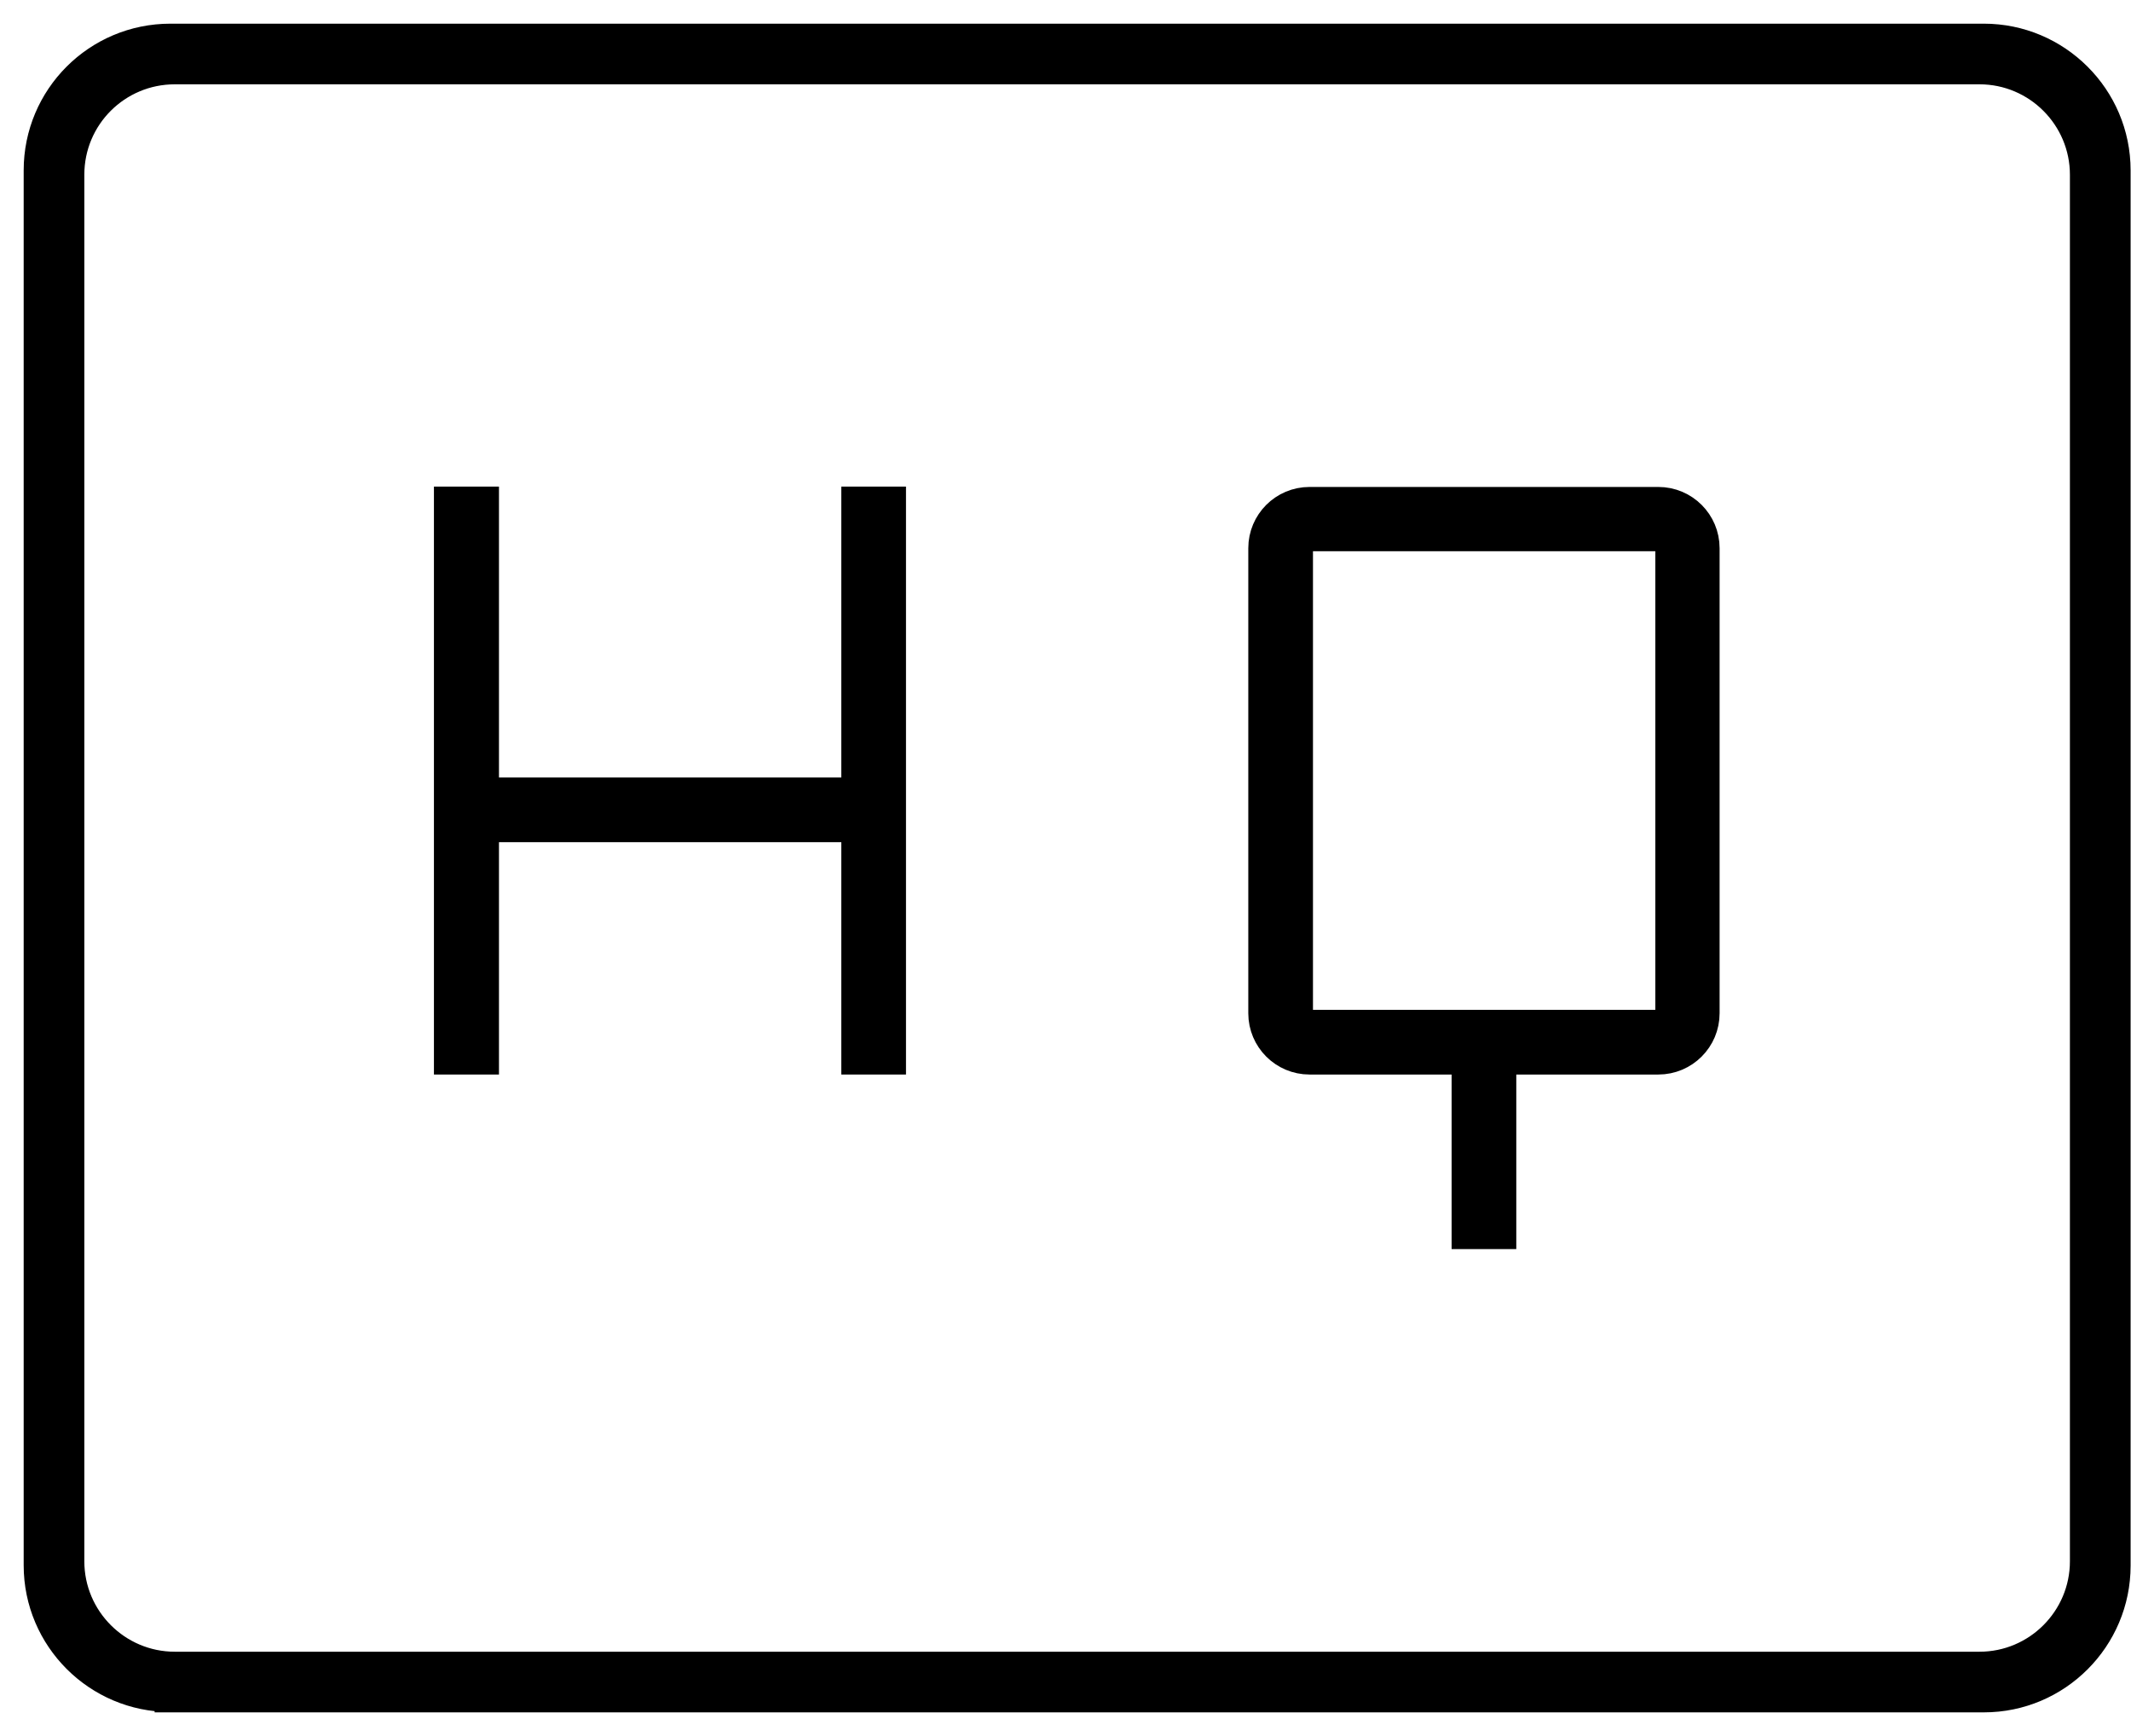
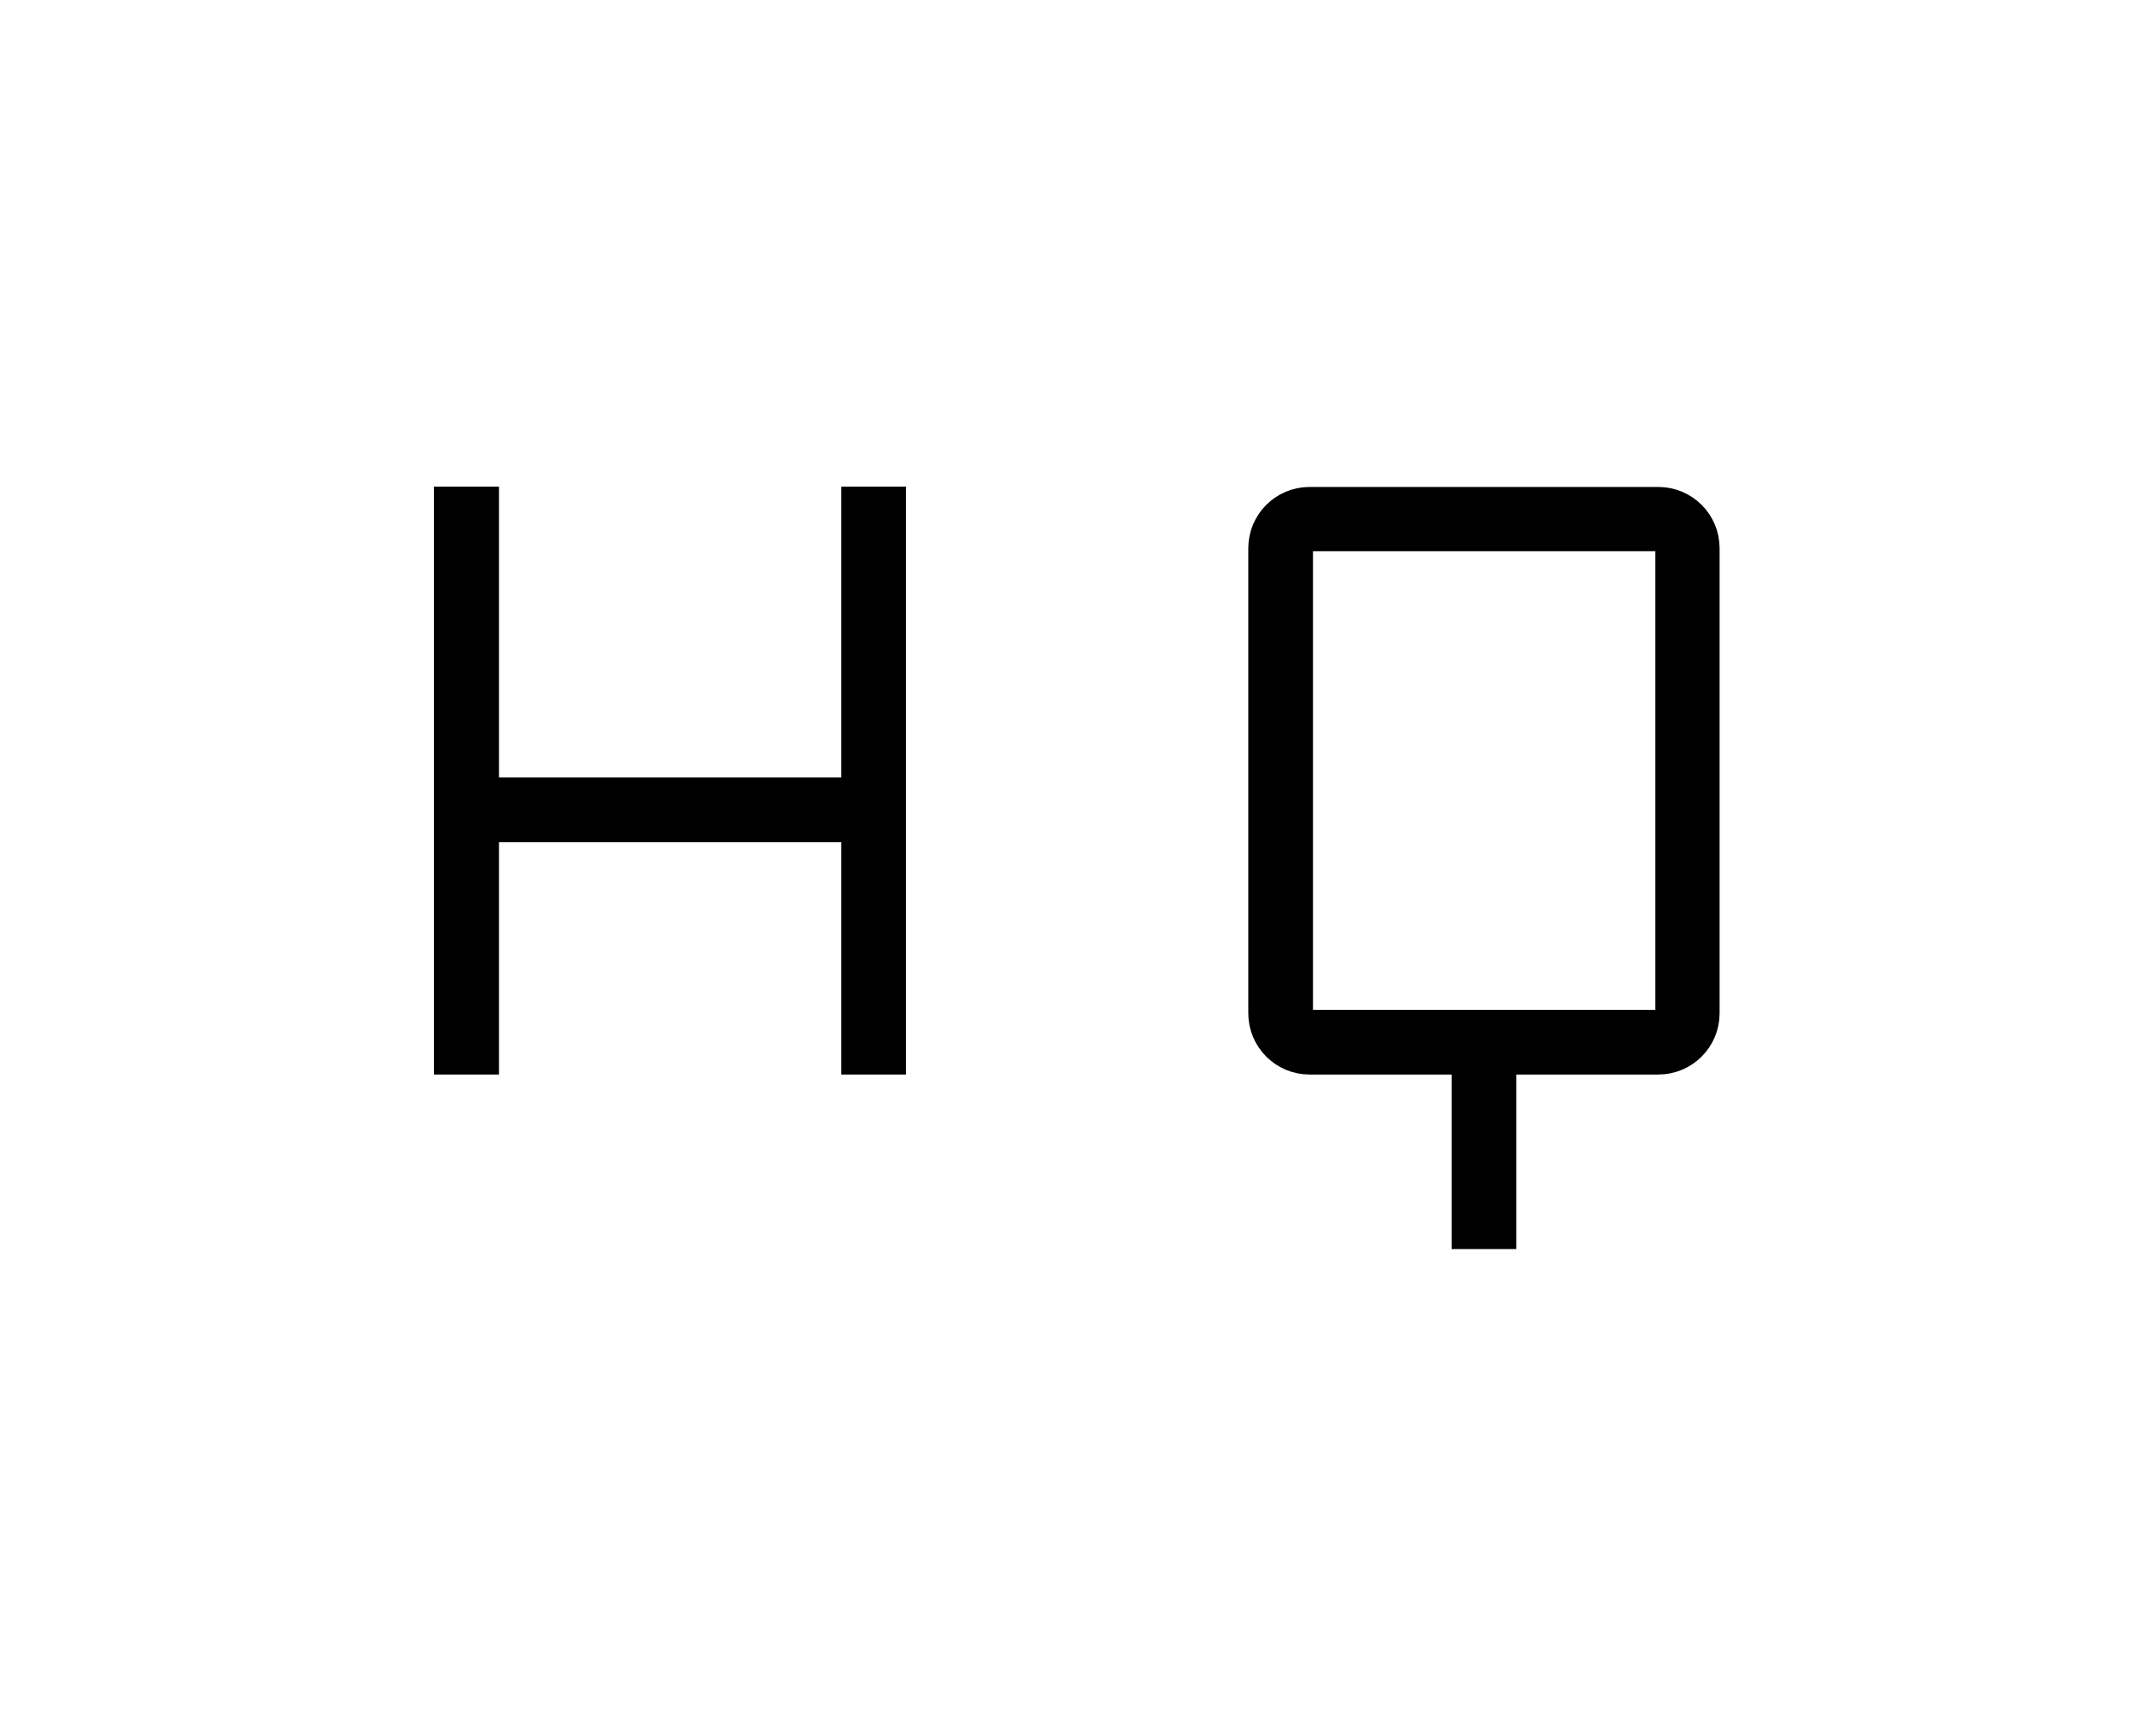
<svg xmlns="http://www.w3.org/2000/svg" width="54" height="44" viewBox="0 0 54 44" fill="none">
-   <path d="M4.318 42.991C2.493 42.991 1 41.507 1 39.673V4.318C1 2.484 2.484 1 4.318 1H50.272C52.097 1 53.59 2.484 53.59 4.318V39.682C53.59 41.507 52.106 43 50.272 43H4.318V42.991ZM4.429 1.737C2.945 1.737 1.737 2.935 1.737 4.429V39.571C1.737 41.055 2.945 42.263 4.429 42.263H50.161C51.645 42.263 52.852 41.055 52.852 39.571V4.429C52.852 2.945 51.645 1.737 50.161 1.737H4.429Z" fill="black" stroke="black" stroke-width="0.8" />
  <path d="M37.184 31.258V26.834H33.184C32.548 26.834 32.032 26.318 32.032 25.682V13.894C32.032 13.258 32.548 12.742 33.184 12.742H42.023C42.659 12.742 43.175 13.258 43.175 13.894V25.682C43.175 26.318 42.659 26.834 42.023 26.834H38.023V31.258H37.184ZM33.267 25.995H41.949C42.17 25.995 42.346 25.82 42.346 25.599V13.968C42.346 13.747 42.17 13.571 41.949 13.571H33.267C33.046 13.571 32.871 13.747 32.871 13.968V25.599C32.871 25.82 33.046 25.995 33.267 25.995Z" fill="black" stroke="black" stroke-width="0.8" />
  <path d="M21.719 26.834V20.945H12.244V26.834H11.396V12.733H12.244V20.106H21.719V12.733H22.558V26.834H21.719Z" fill="black" stroke="black" stroke-width="0.8" />
</svg>